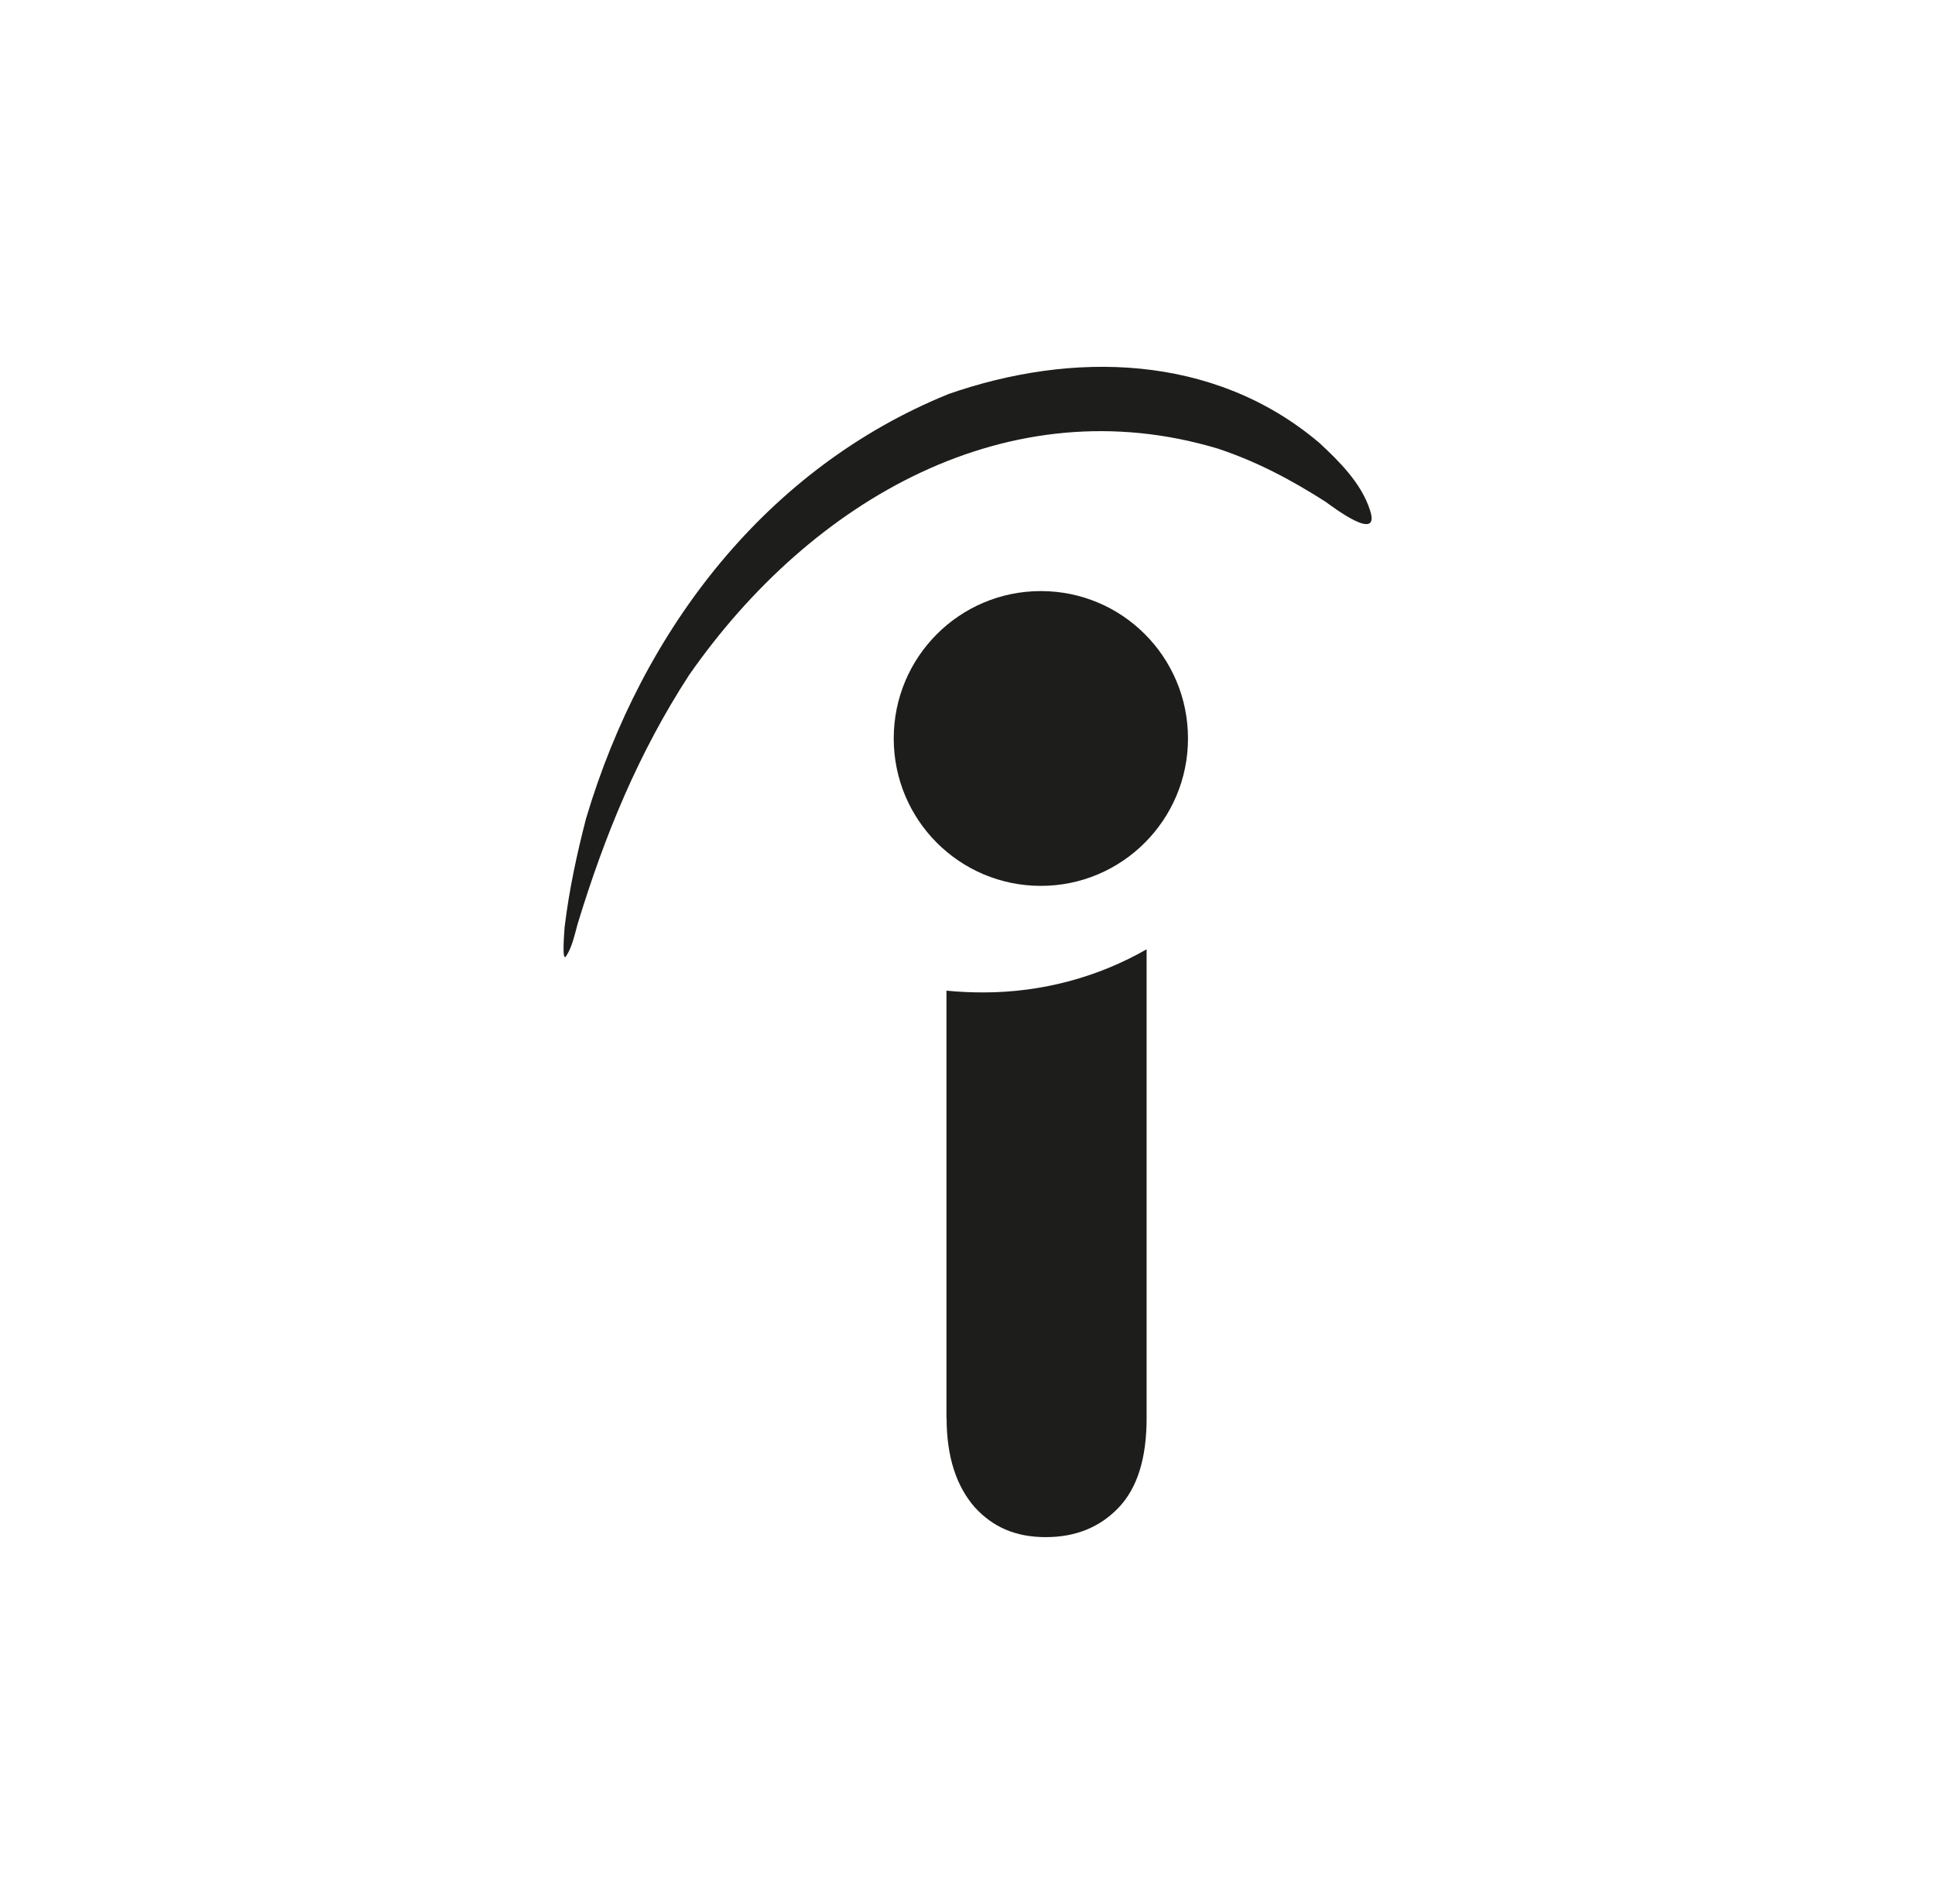
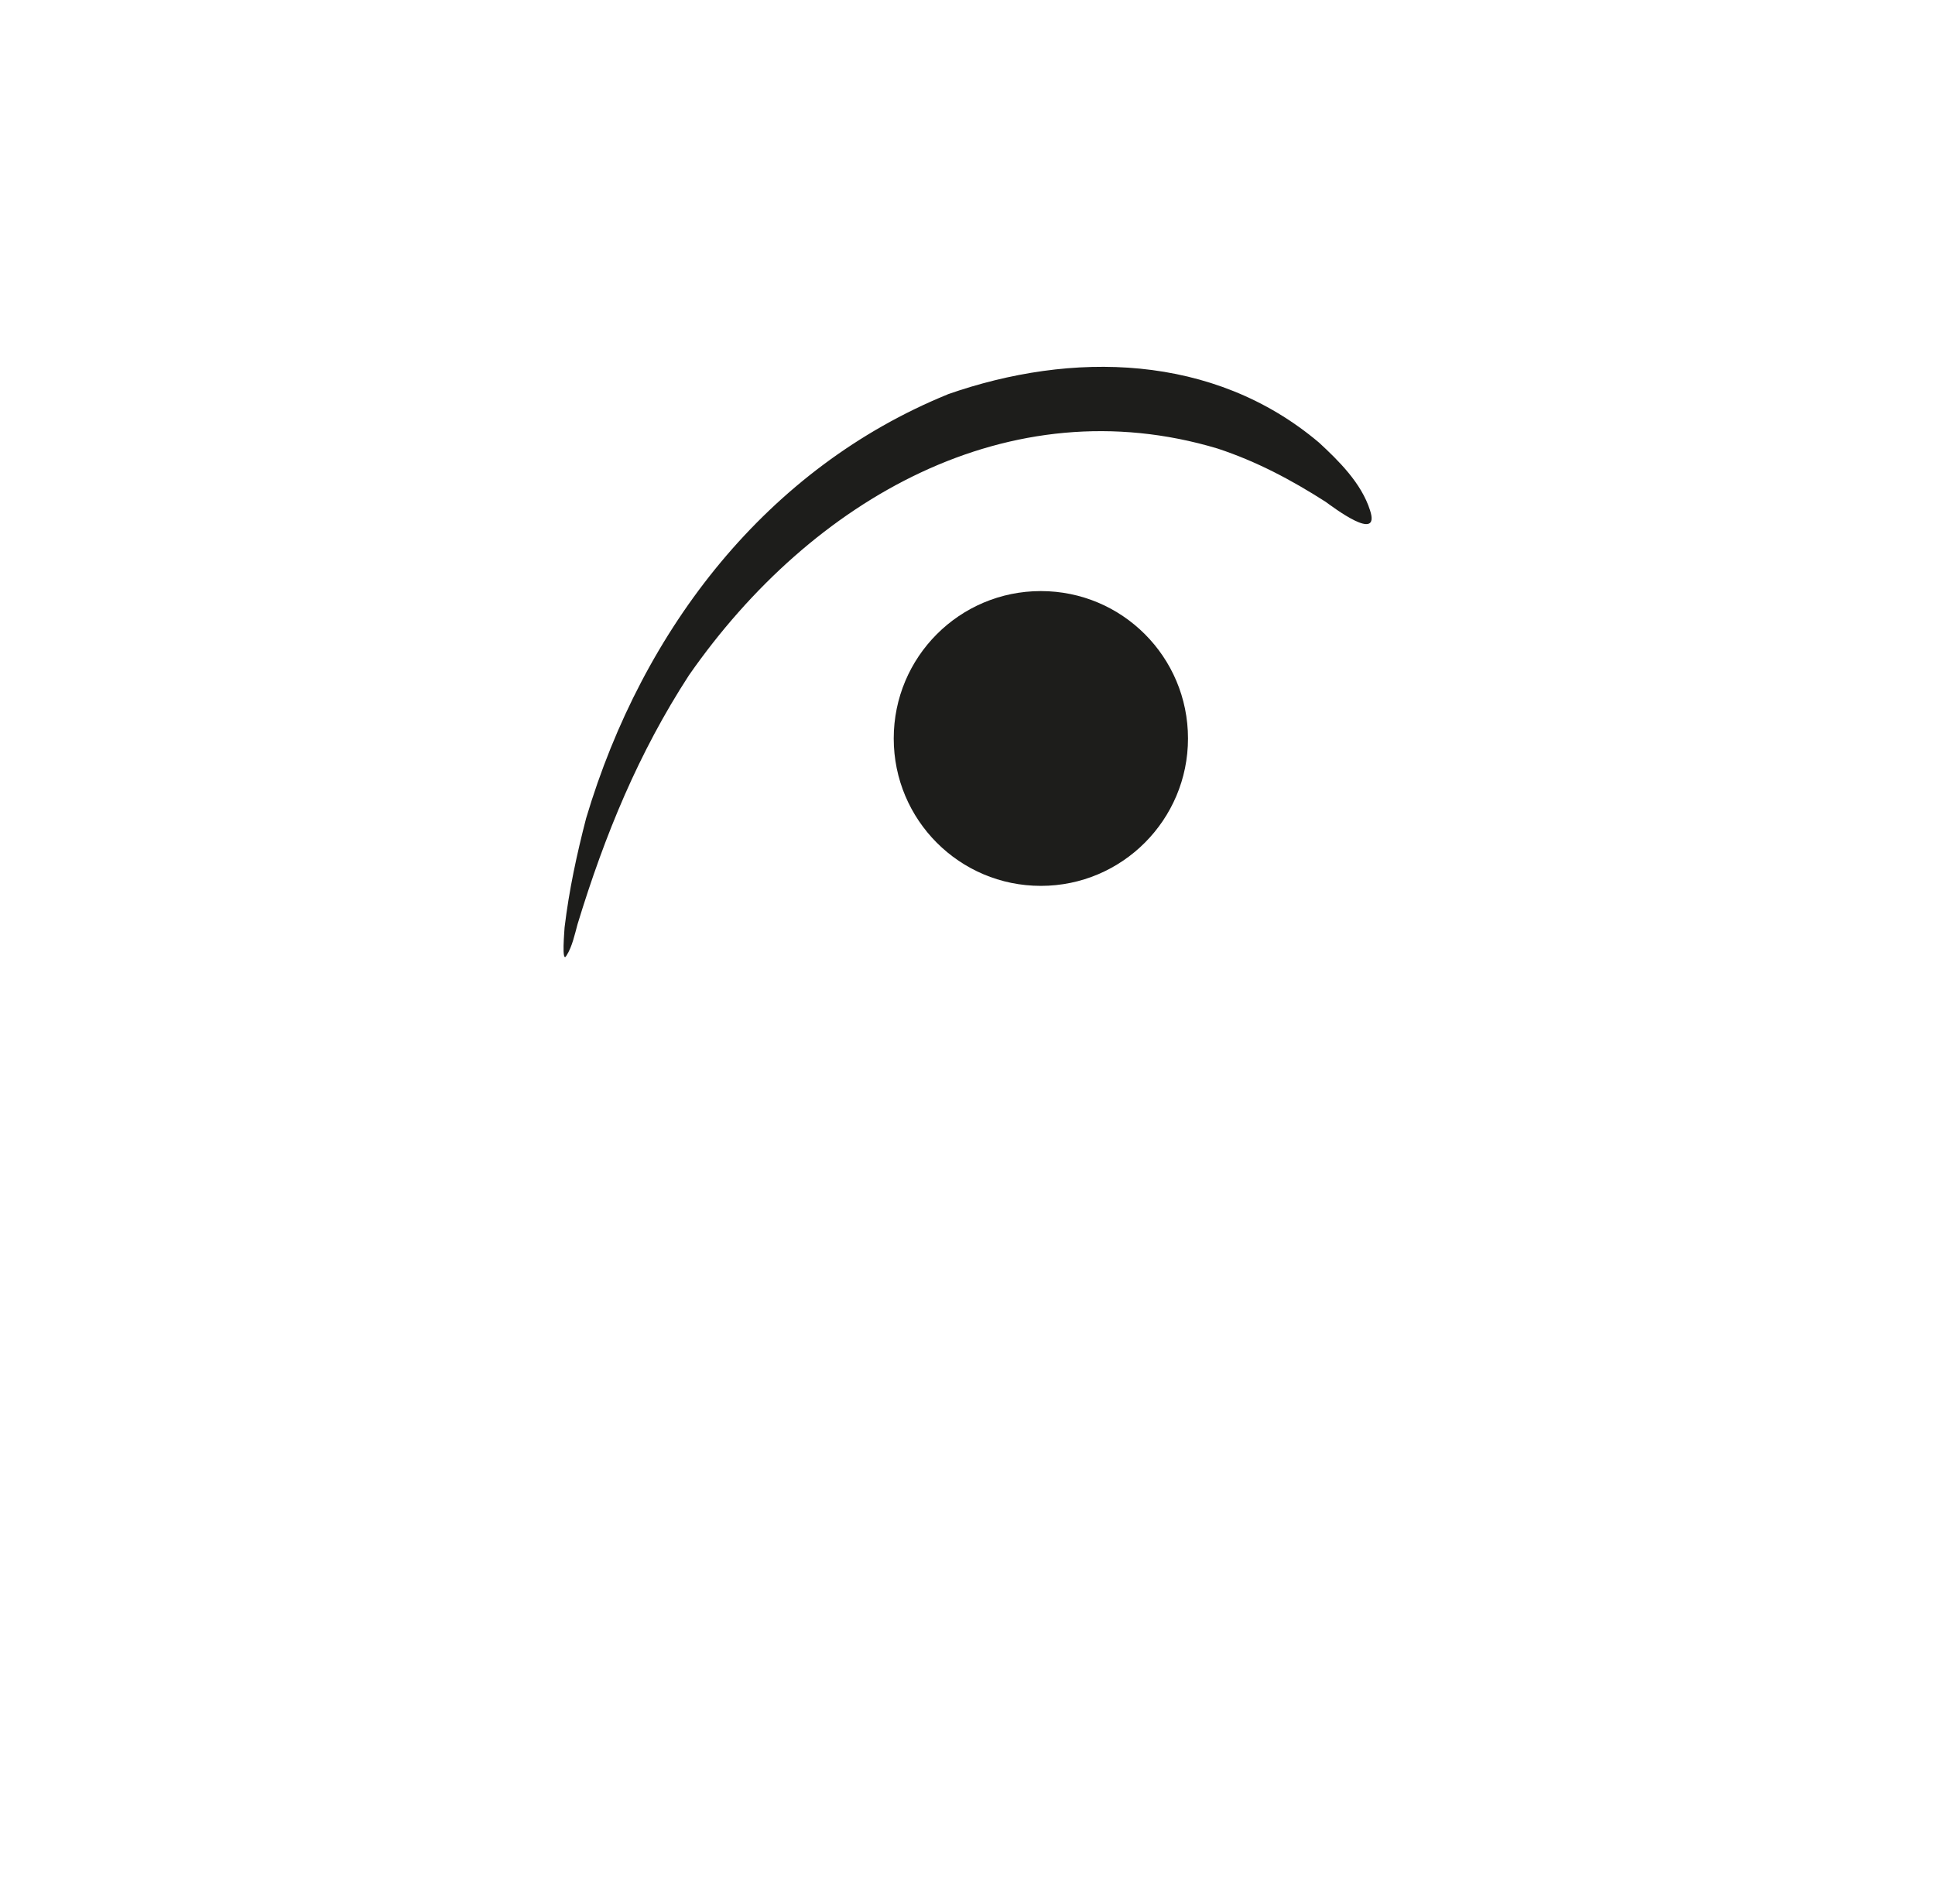
<svg xmlns="http://www.w3.org/2000/svg" id="Layer_2" data-name="Layer 2" viewBox="0 0 143.09 140.79">
  <defs>
    <style>
      .cls-1 {
        fill: #1d1d1b;
        fill-rule: evenodd;
        stroke-width: 0px;
      }
    </style>
  </defs>
-   <path class="cls-1" d="M69.99,104.86v-31.6c.92.09,1.83.13,2.71.13,4.43,0,8.57-1.17,12.09-3.19v34.68c0,2.95-.68,5.15-2.07,6.61-1.39,1.45-3.17,2.18-5.39,2.18s-3.9-.73-5.26-2.22c-1.32-1.52-2.07-3.66-2.07-6.58Z" />
  <path class="cls-1" d="M70.08,29.16c9.16-3.21,19.64-3.04,27.46,3.57,1.45,1.34,3.13,2.99,3.77,5,.81,2.47-2.75-.24-3.28-.62-2.55-1.63-5.11-2.99-7.99-3.94-15.41-4.62-30.01,3.72-39.09,16.76-3.72,5.73-6.21,11.76-8.24,18.41-.2.73-.4,1.67-.81,2.31-.4.73-.15-1.94-.15-2.07.33-2.75.9-5.39,1.59-8.06,4.21-14.14,13.45-25.94,26.75-31.36Z" />
  <path class="cls-1" d="M87.85,54.61c0,6.01-4.87,10.9-10.88,10.9s-10.88-4.87-10.88-10.9,4.87-10.9,10.88-10.9,10.88,4.87,10.88,10.9Z" />
</svg>